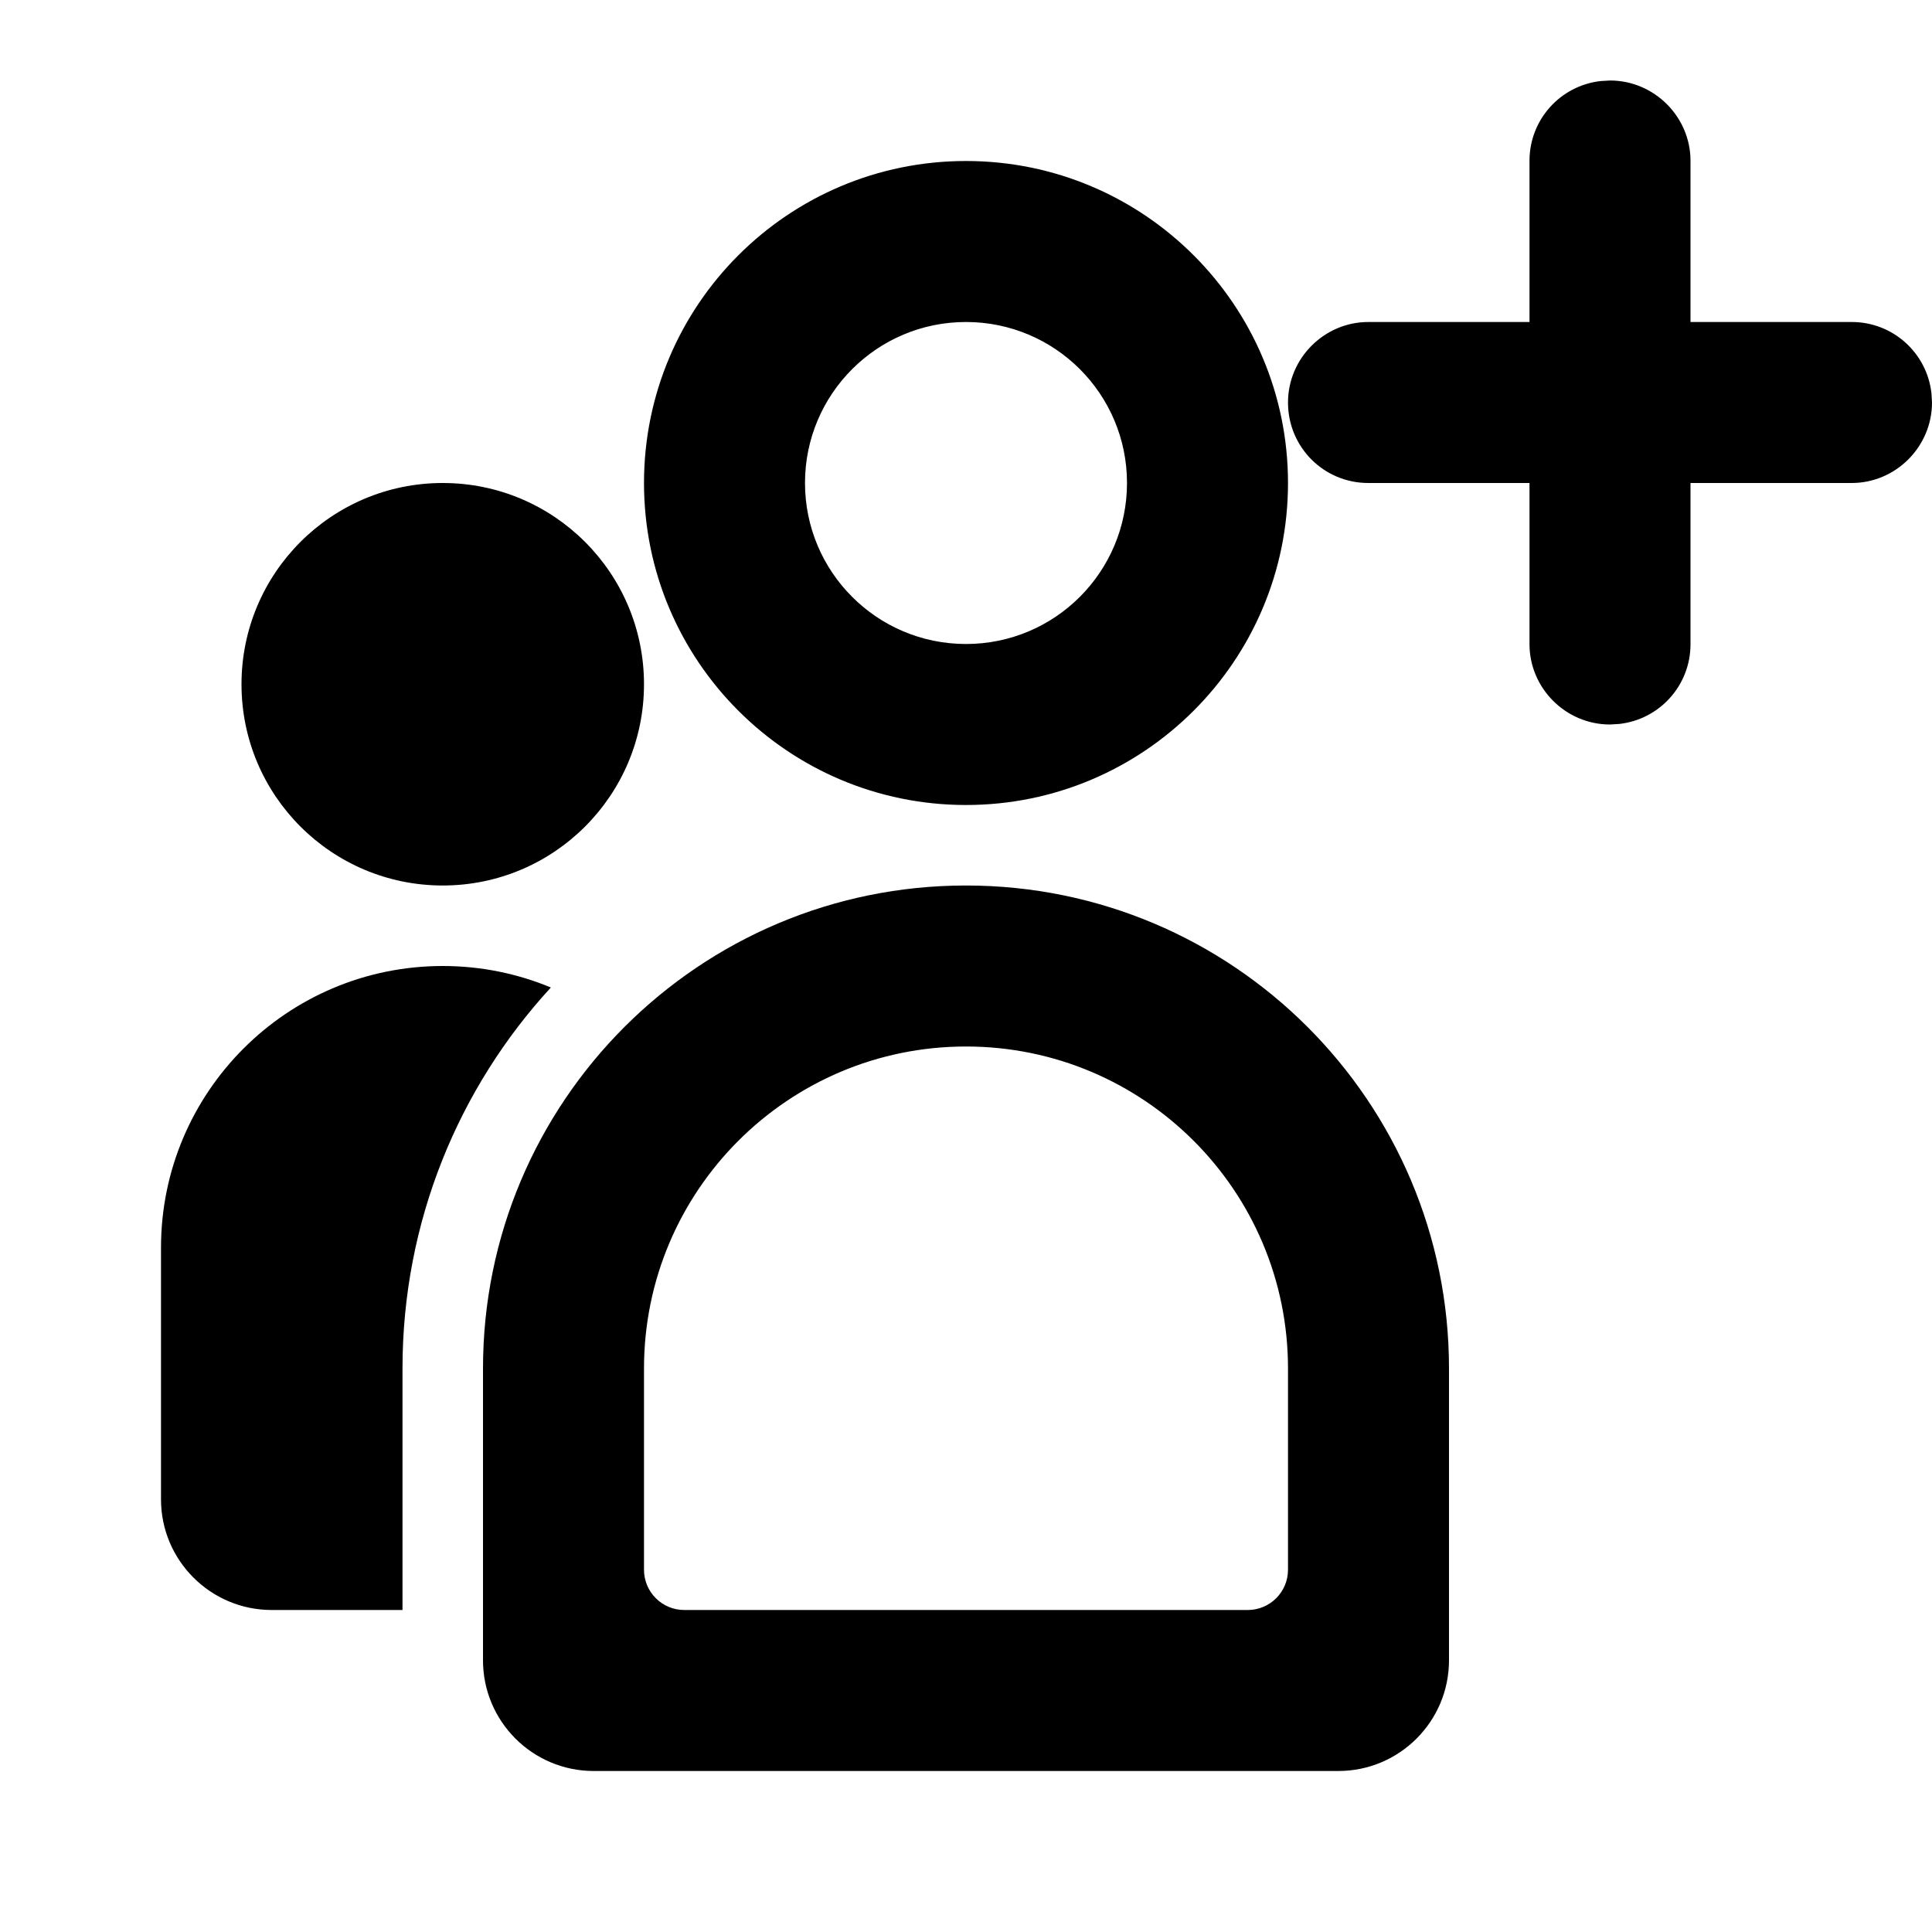
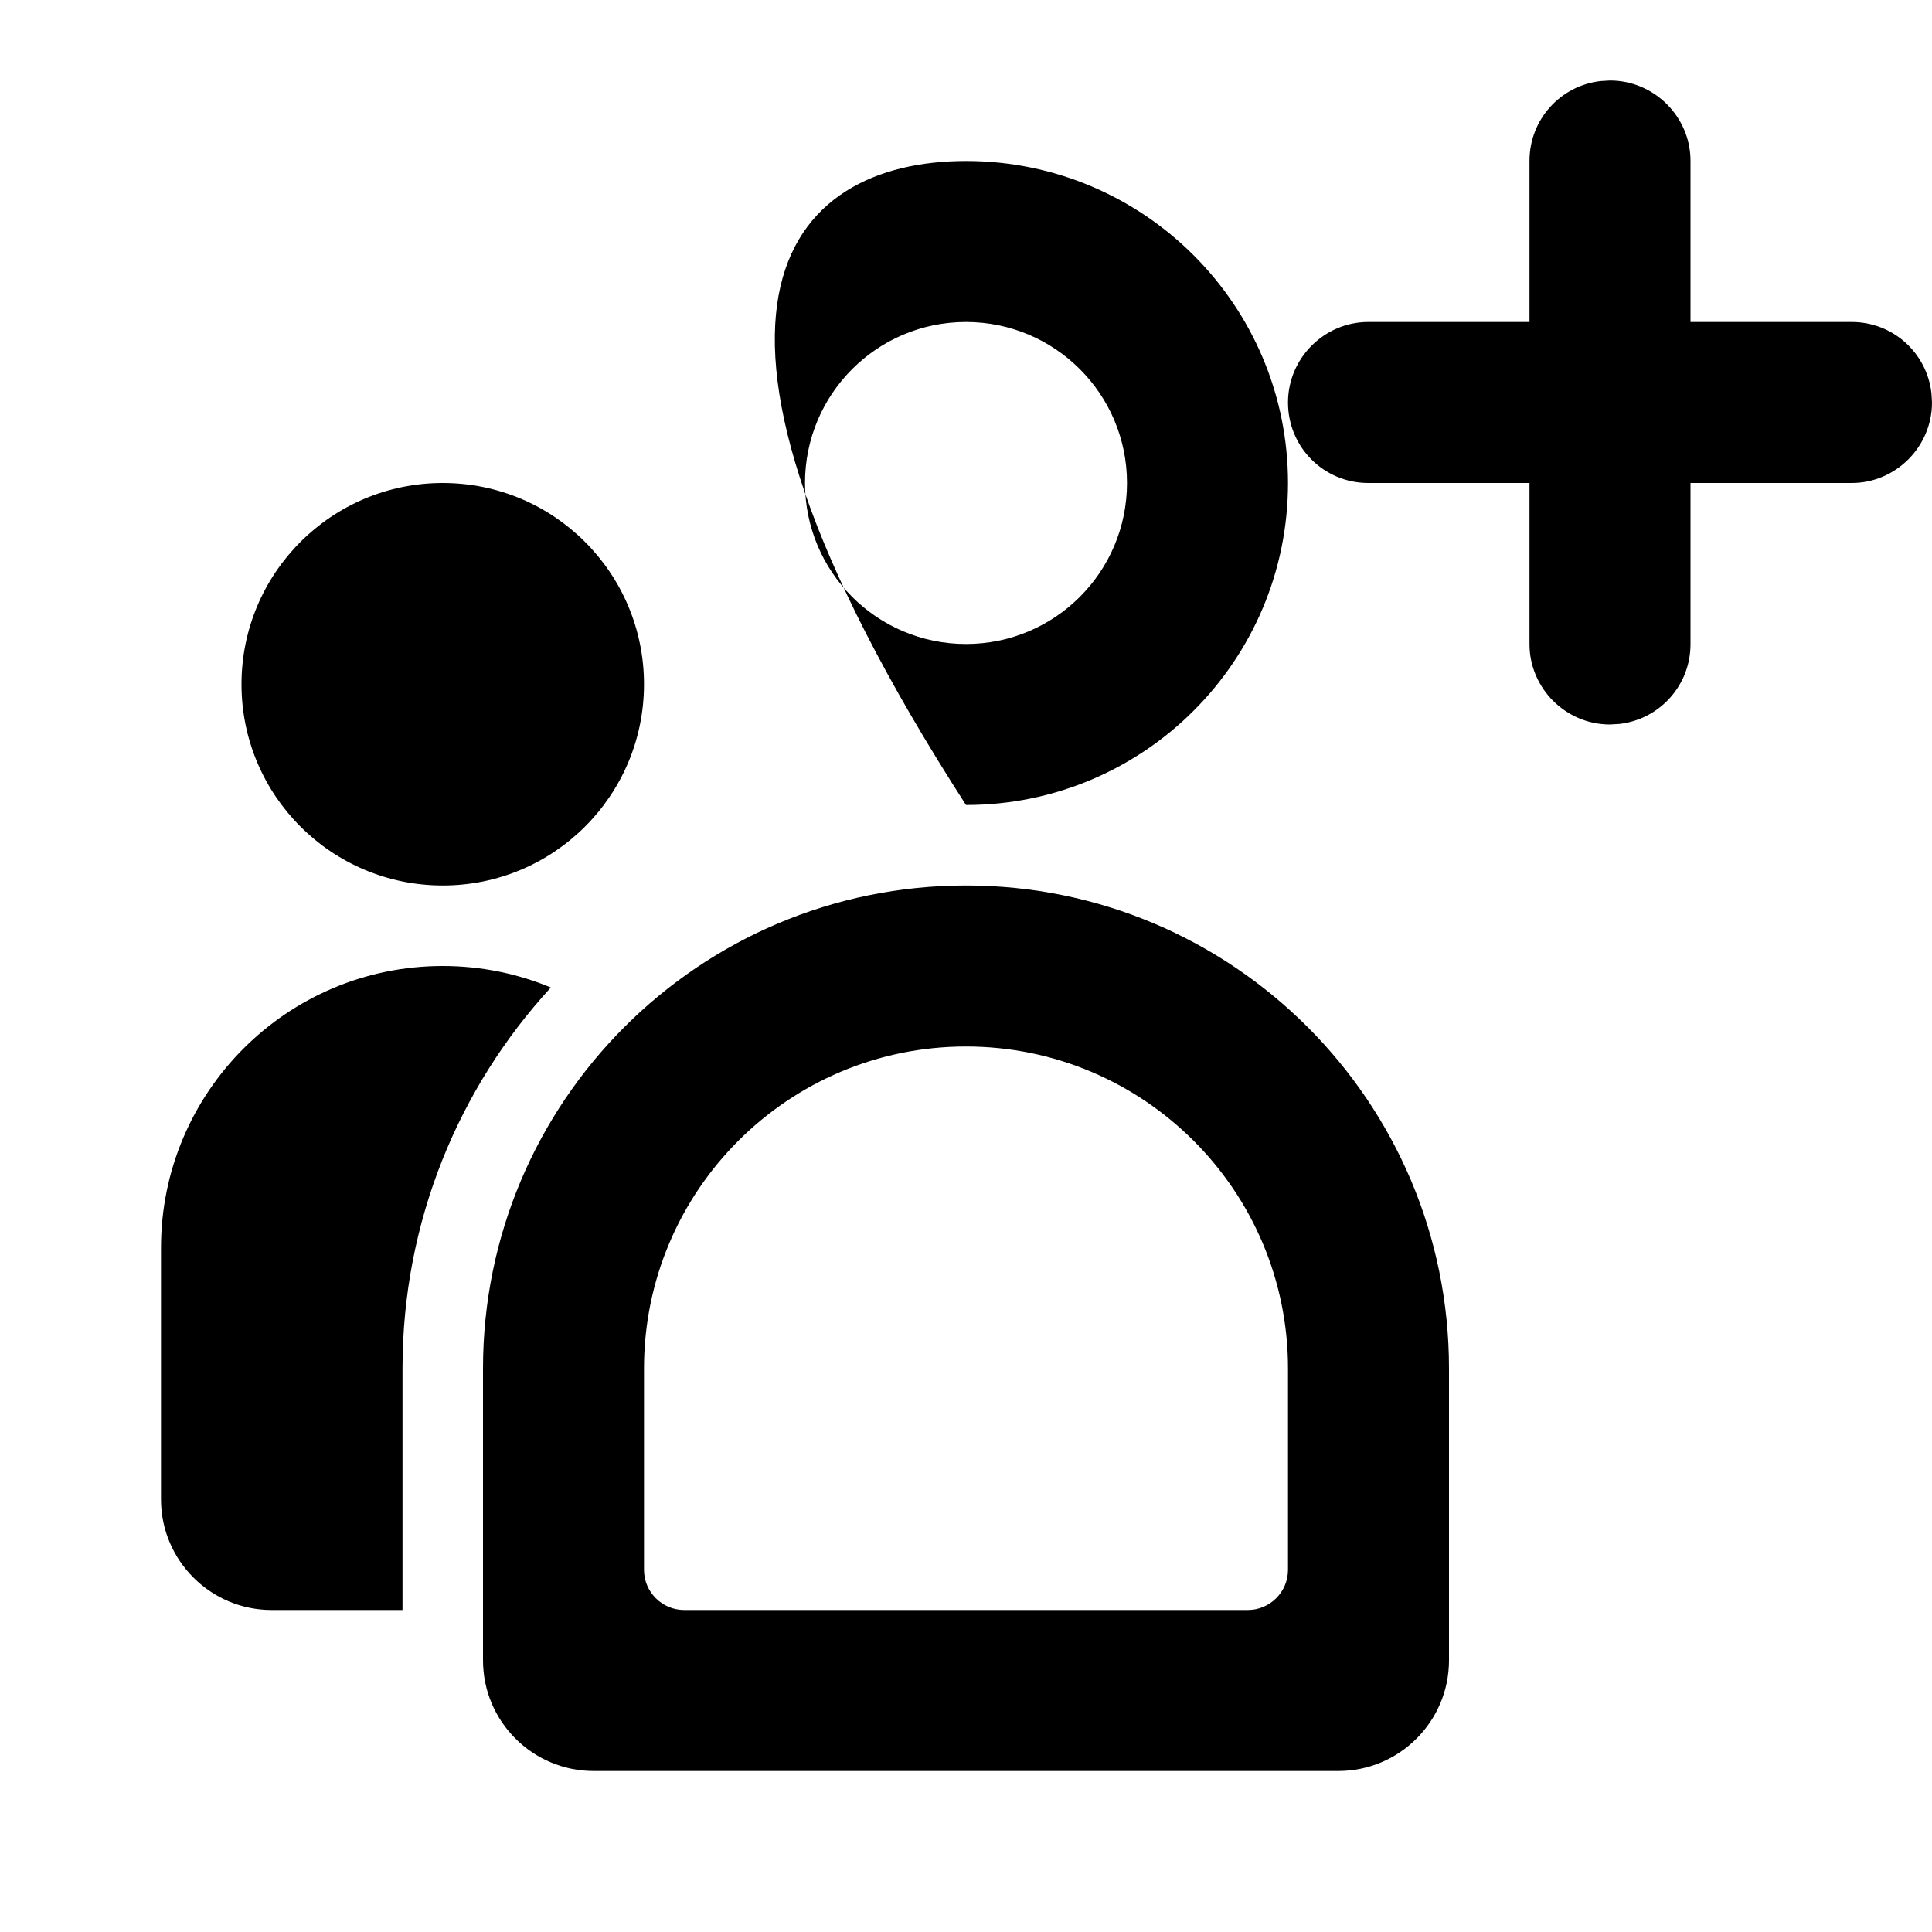
<svg xmlns="http://www.w3.org/2000/svg" width="24px" height="24px" viewBox="0 0 24 24" version="1.1">
  <title>Icons/AddGroup</title>
  <g id="Icons/AddGroup" stroke="none" stroke-width="1" fill="none" fill-rule="evenodd">
-     <path d="M12,11 C15.314,11 18,13.686 18,17 L18,20.625 C18,21.384 17.384,22 16.625,22 L7.375,22 C6.616,22 6,21.384 6,20.625 L6,17 C6,13.686 8.686,11 12,11 Z M5.5,12 C5.976,12 6.429,12.095 6.843,12.267 C5.698,13.513 5,15.175 5,17 L5,17 L5,20 L3.375,20 C2.616,20 2,19.384 2,18.625 L2,15.5 C2,13.567 3.567,12 5.5,12 Z M12,13 C9.791,13 8,14.791 8,17 L8,17 L8,19.5 C8,19.776 8.224,20 8.5,20 L8.5,20 L15.5,20 C15.776,20 16,19.776 16,19.5 L16,19.5 L16,17 C16,14.791 14.209,13 12,13 Z M5.5,6 C6.881,6 8,7.119 8,8.5 C8,9.881 6.881,11 5.5,11 C4.119,11 3,9.881 3,8.5 C3,7.119 4.119,6 5.5,6 Z M12,2 C14.209,2 16,3.791 16,6 C16,8.209 14.209,10 12,10 C9.791,10 8,8.209 8,6 C8,3.791 9.791,2 12,2 Z M20,1 C20.552,1 21,1.453 21,1.997 L21,4 L23.003,4 C23.514,4 23.936,4.383 23.993,4.883 L24,5 C24,5.552 23.547,6 23.003,6 L21,6 L21,8.003 C21,8.514 20.617,8.936 20.117,8.993 L20,9 C19.448,9 19,8.547 19,8.003 L19,6 L16.997,6 C16.446,6 16,5.556 16,5 C16,4.448 16.453,4 16.997,4 L19,4 L19,1.997 C19,1.486 19.383,1.064 19.883,1.007 L20,1 Z M12,4 C10.895,4 10,4.895 10,6 C10,7.105 10.895,8 12,8 C13.105,8 14,7.105 14,6 C14,4.895 13.105,4 12,4 Z" id="Combined-Shape" fill="#000" />
+     <path d="M12,11 C15.314,11 18,13.686 18,17 L18,20.625 C18,21.384 17.384,22 16.625,22 L7.375,22 C6.616,22 6,21.384 6,20.625 L6,17 C6,13.686 8.686,11 12,11 Z M5.5,12 C5.976,12 6.429,12.095 6.843,12.267 C5.698,13.513 5,15.175 5,17 L5,17 L5,20 L3.375,20 C2.616,20 2,19.384 2,18.625 L2,15.5 C2,13.567 3.567,12 5.5,12 Z M12,13 C9.791,13 8,14.791 8,17 L8,17 L8,19.5 C8,19.776 8.224,20 8.5,20 L8.5,20 L15.5,20 C15.776,20 16,19.776 16,19.5 L16,19.5 L16,17 C16,14.791 14.209,13 12,13 Z M5.5,6 C6.881,6 8,7.119 8,8.5 C8,9.881 6.881,11 5.5,11 C4.119,11 3,9.881 3,8.5 C3,7.119 4.119,6 5.5,6 Z M12,2 C14.209,2 16,3.791 16,6 C16,8.209 14.209,10 12,10 C8,3.791 9.791,2 12,2 Z M20,1 C20.552,1 21,1.453 21,1.997 L21,4 L23.003,4 C23.514,4 23.936,4.383 23.993,4.883 L24,5 C24,5.552 23.547,6 23.003,6 L21,6 L21,8.003 C21,8.514 20.617,8.936 20.117,8.993 L20,9 C19.448,9 19,8.547 19,8.003 L19,6 L16.997,6 C16.446,6 16,5.556 16,5 C16,4.448 16.453,4 16.997,4 L19,4 L19,1.997 C19,1.486 19.383,1.064 19.883,1.007 L20,1 Z M12,4 C10.895,4 10,4.895 10,6 C10,7.105 10.895,8 12,8 C13.105,8 14,7.105 14,6 C14,4.895 13.105,4 12,4 Z" id="Combined-Shape" fill="#000" />
  </g>
</svg>